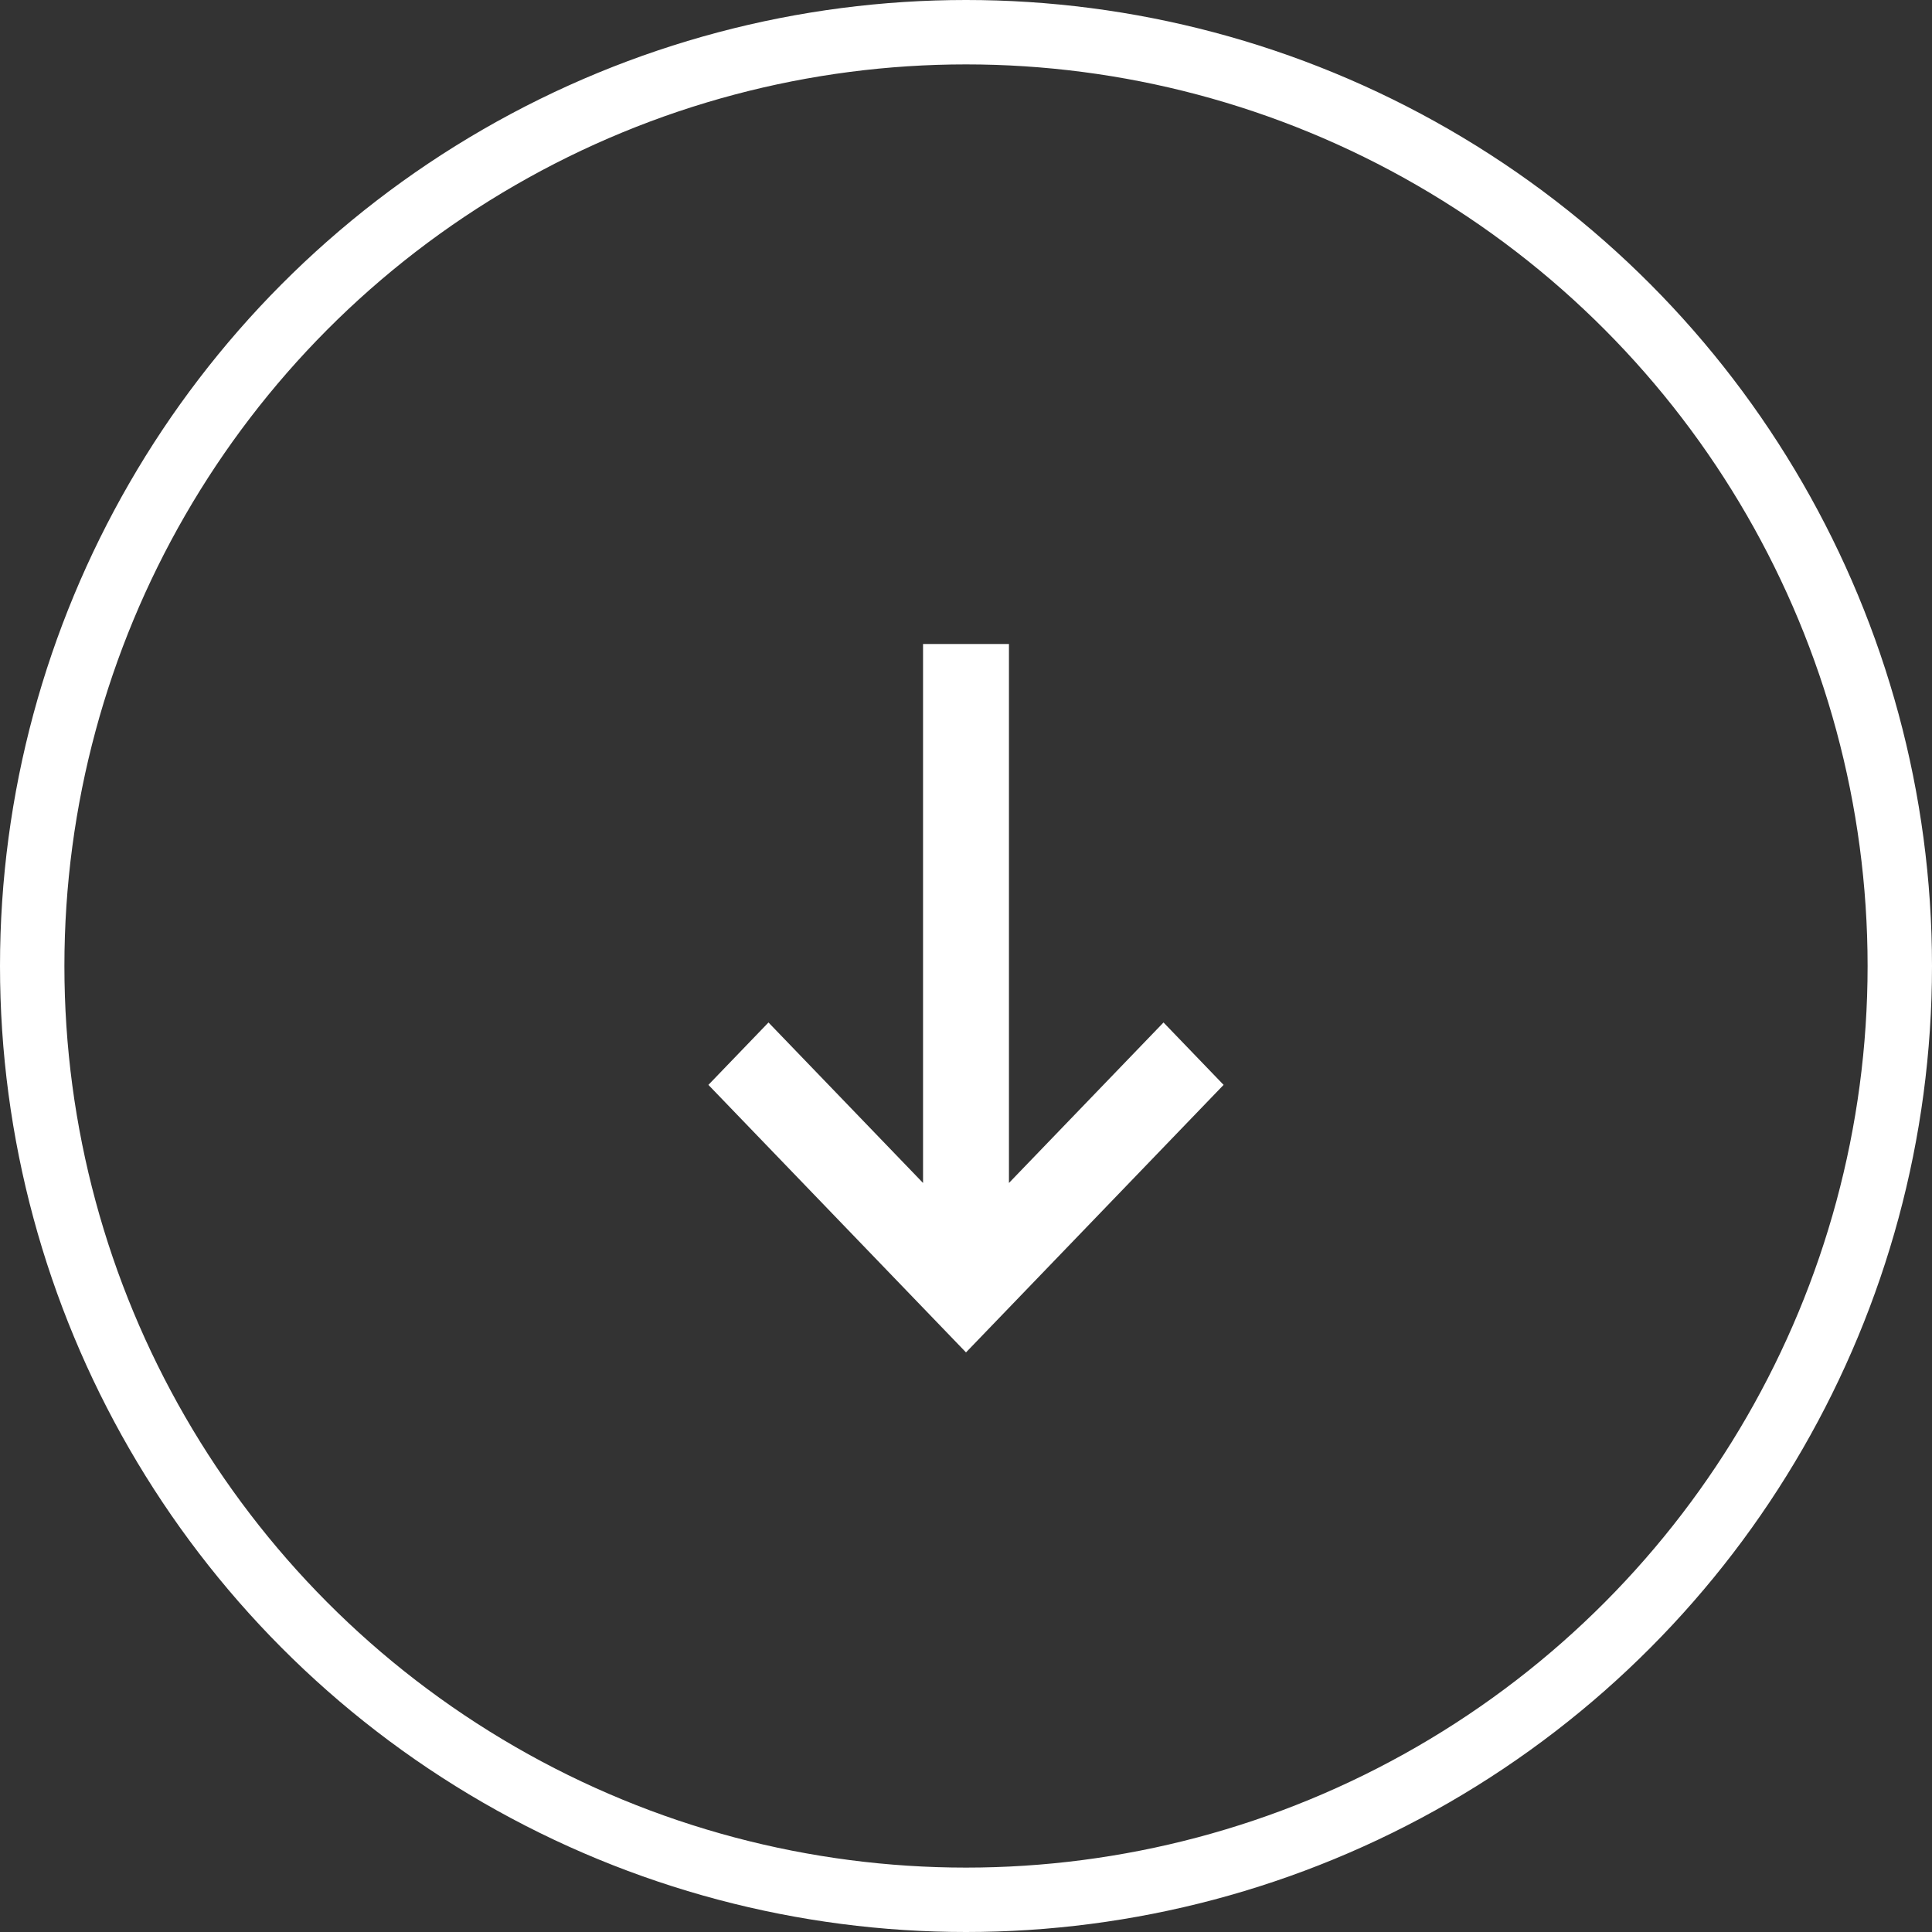
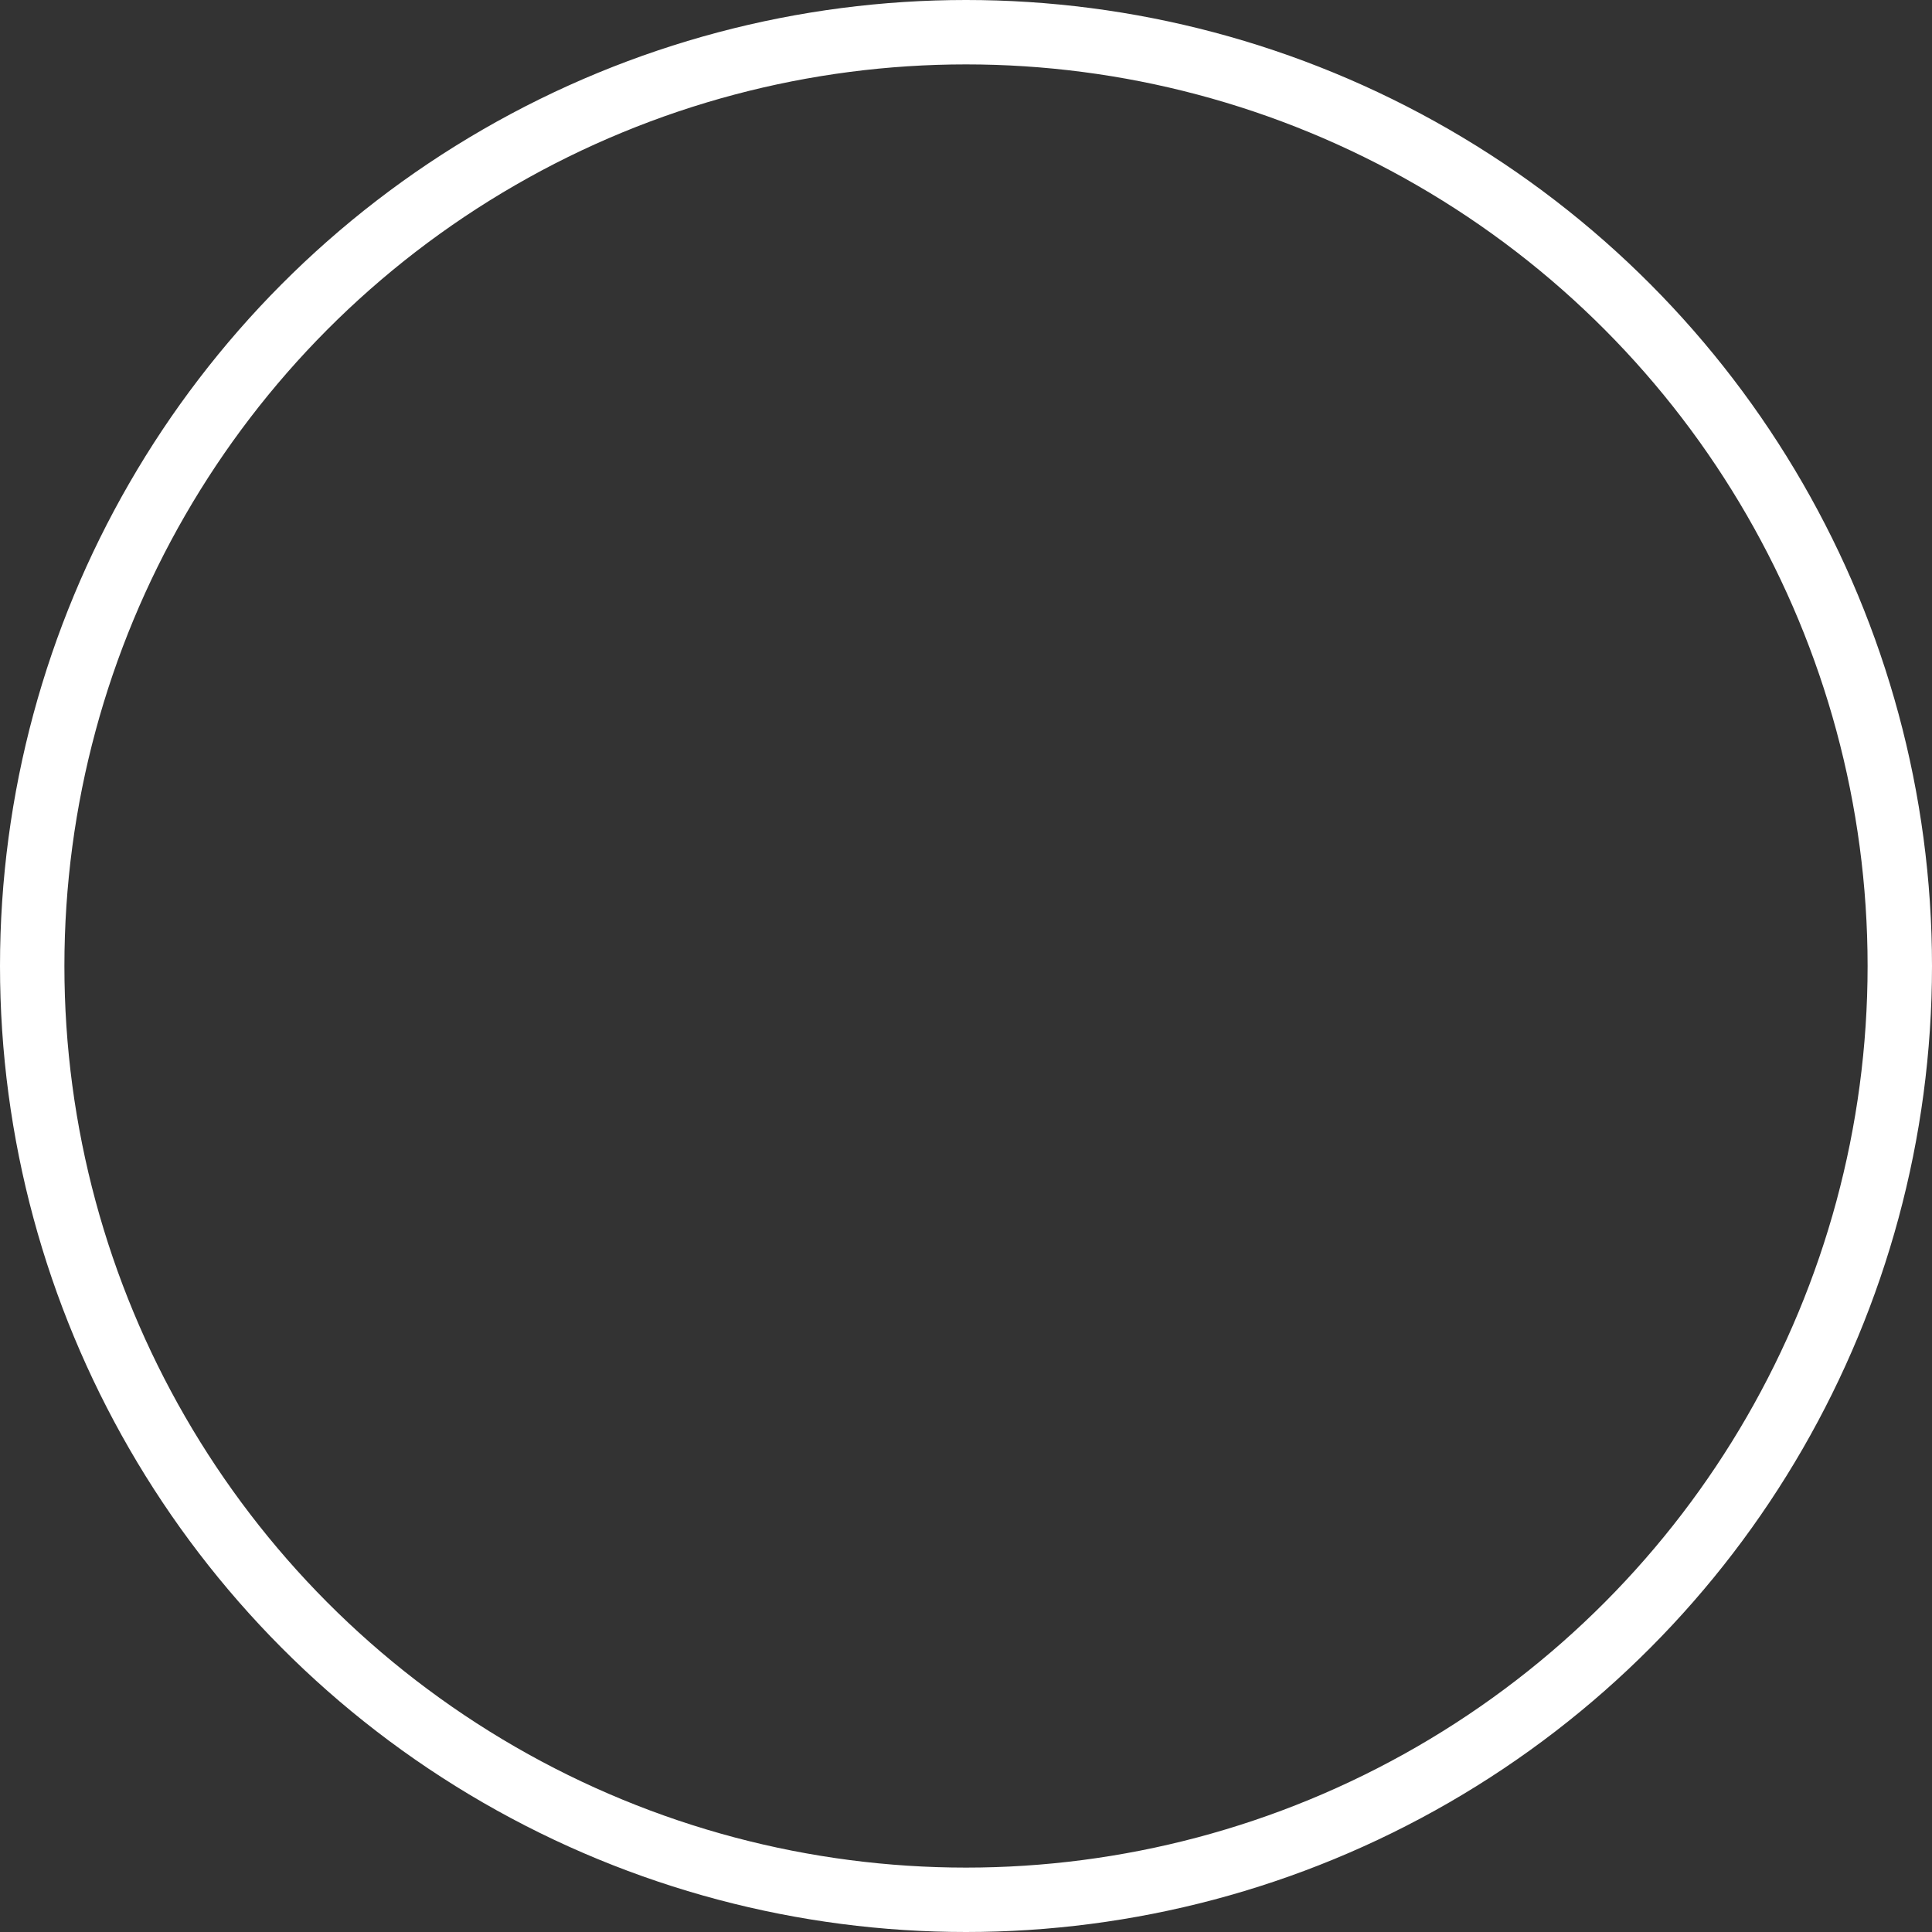
<svg xmlns="http://www.w3.org/2000/svg" width="30" height="30" viewBox="0 0 30 30" fill="none">
  <rect x="0" y="0" width="30" height="30" fill="#333333" stroke="none" />
  <circle cx="15" cy="15" r="14.5" stroke="white" />
-   <path d="M14.333 10V18.369L11.933 15.877L11 16.846L15 21L19 16.846L18.067 15.877L15.667 18.369V10H14.333Z" fill="white" />
</svg>